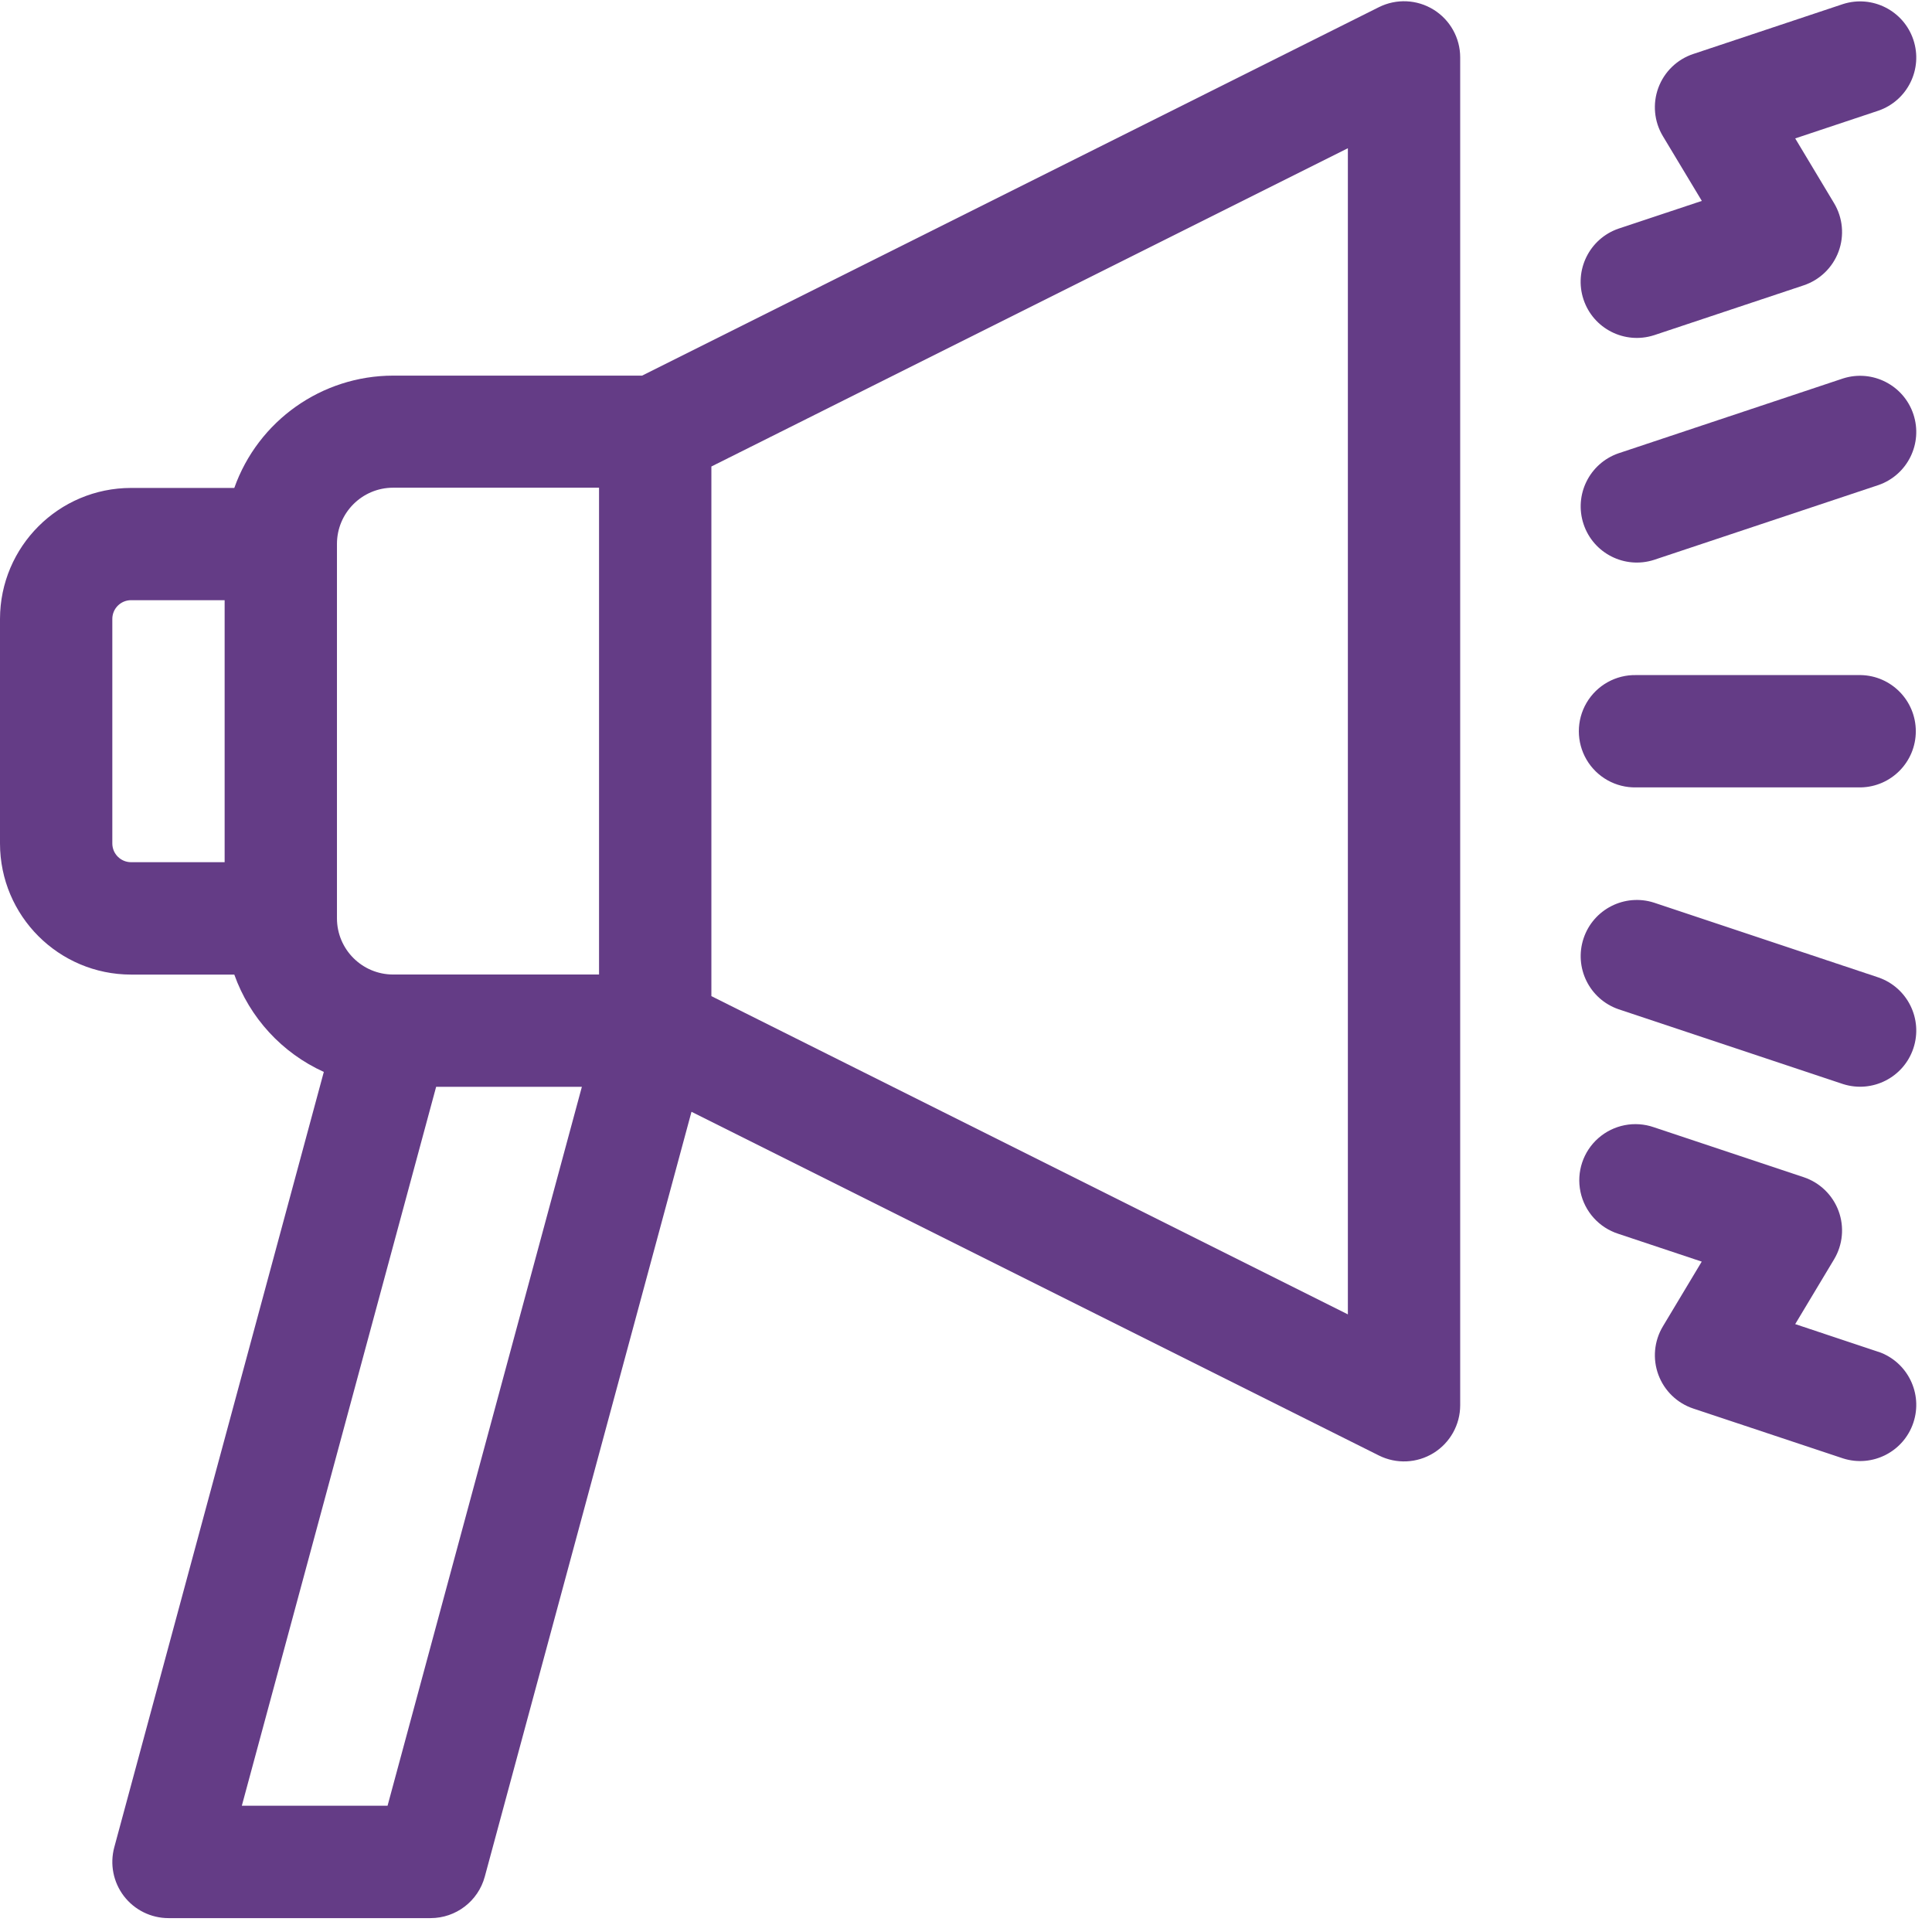
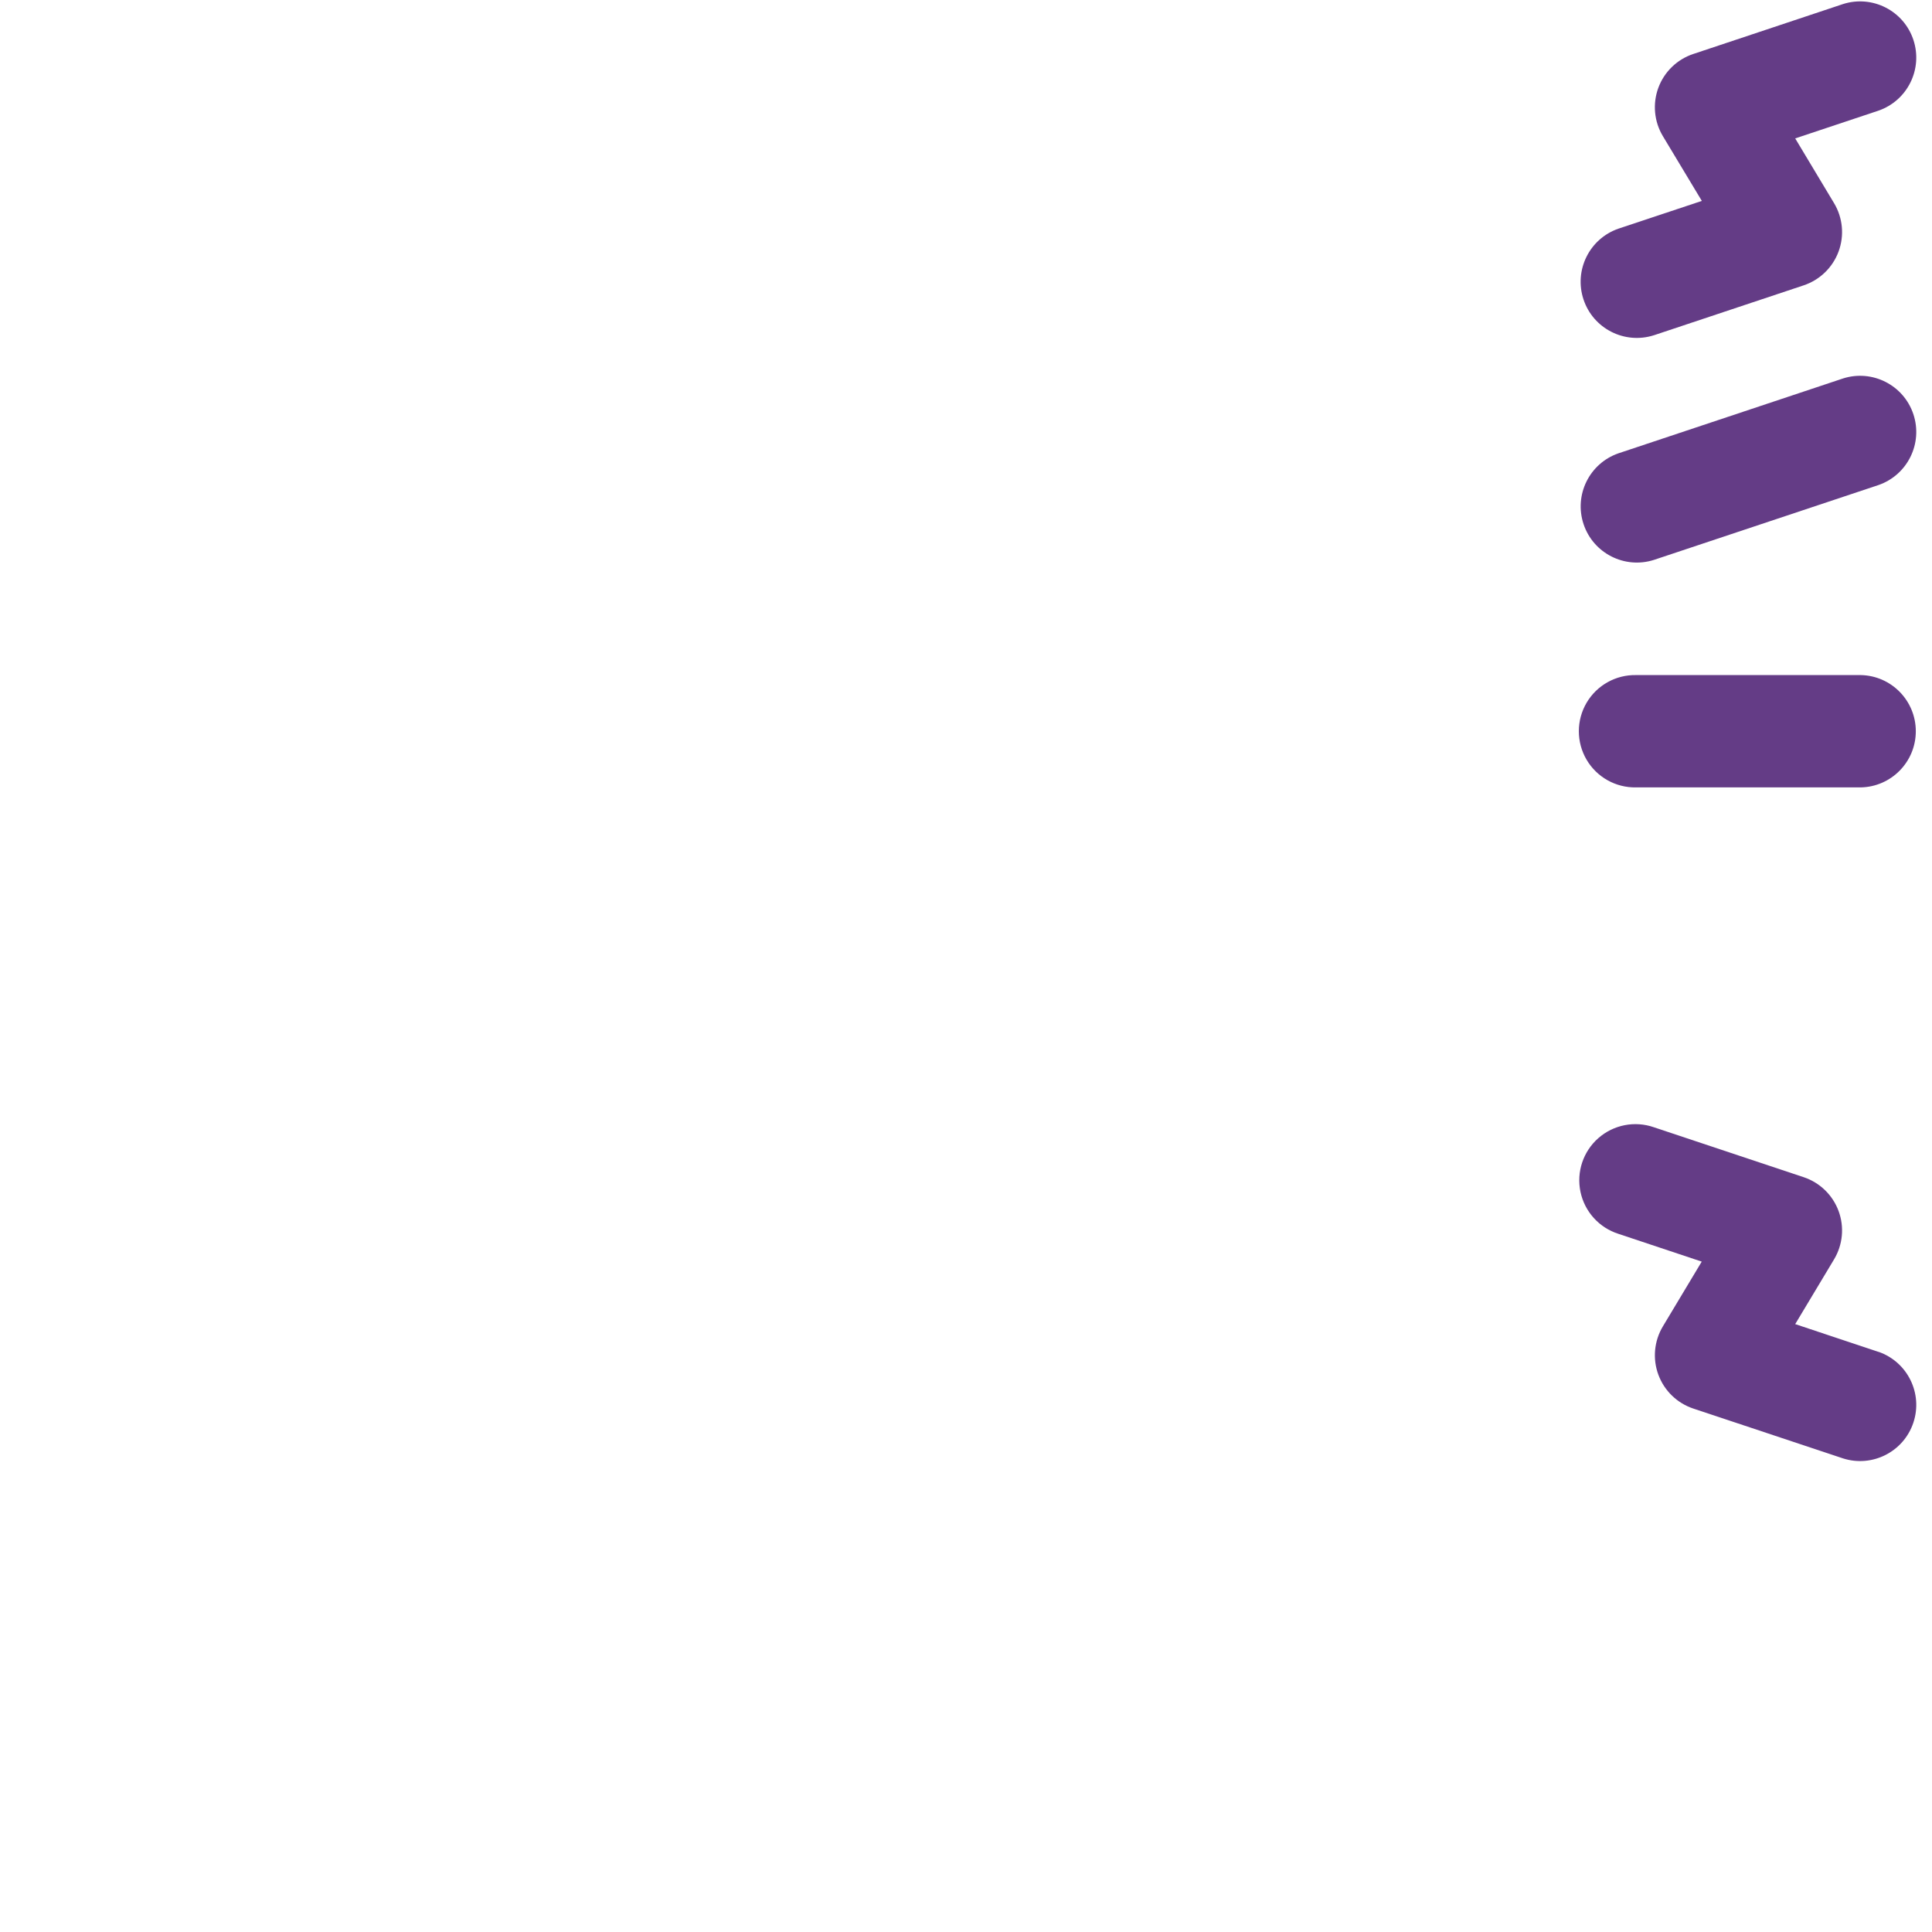
<svg xmlns="http://www.w3.org/2000/svg" width="81px" height="81px" viewBox="0 0 81 81" version="1.1">
  <title>quels-sont-les-icon-1</title>
  <g id="Page-1" stroke="none" stroke-width="1" fill="none" fill-rule="evenodd">
    <g id="quels-sont-les-icon-1" transform="translate(0, 0.052)" fill="#643C86" fill-rule="nonzero">
-       <path d="M57.812,0.248 L26.92,15.696 L16.482,15.696 C13.49,15.7 10.824,17.585 9.823,20.405 L5.494,20.405 C2.462,20.408 0.005,22.864 0,25.896 L0,35.314 C0.003,38.347 2.461,40.805 5.494,40.808 L9.823,40.808 C10.469,42.621 11.824,44.094 13.576,44.889 L4.791,77.396 C4.6,78.104 4.749,78.86 5.194,79.442 C5.64,80.024 6.331,80.366 7.064,80.366 L18.052,80.366 C19.116,80.366 20.048,79.653 20.325,78.626 L28.991,46.56 L57.811,60.97 C58.541,61.335 59.408,61.296 60.102,60.867 C60.796,60.438 61.219,59.68 61.219,58.864 L61.219,2.354 C61.219,1.538 60.796,0.781 60.102,0.352 C59.408,-0.077 58.542,-0.116 57.812,0.248 Z M9.418,36.096 L5.494,36.096 C5.061,36.095 4.71,35.744 4.709,35.311 L4.709,25.896 C4.71,25.463 5.061,25.112 5.494,25.111 L9.418,25.111 L9.418,36.096 Z M16.249,75.653 L10.139,75.653 L18.285,45.514 L24.395,45.514 L16.249,75.653 Z M25.115,40.805 L16.482,40.805 C15.182,40.804 14.128,39.75 14.127,38.45 L14.127,22.75 C14.128,21.45 15.182,20.396 16.482,20.395 L25.115,20.395 L25.115,40.805 Z M56.51,55.054 L29.825,41.711 L29.825,19.506 L56.51,6.163 L56.51,55.054 Z" id="Path_6120" />
-       <path d="M78.759,40.93 L69.341,37.791 C68.113,37.4 66.799,38.068 66.392,39.29 C65.985,40.513 66.635,41.835 67.852,42.259 L77.27,45.398 C78.498,45.789 79.812,45.121 80.219,43.899 C80.626,42.676 79.976,41.354 78.759,40.93 L78.759,40.93 Z" id="Path_6121" />
      <path d="M68.597,32.96 L78.015,32.96 C79.296,32.934 80.321,31.887 80.321,30.606 C80.321,29.324 79.296,28.277 78.015,28.251 L68.597,28.251 C67.744,28.233 66.949,28.678 66.517,29.414 C66.086,30.15 66.086,31.061 66.517,31.797 C66.949,32.533 67.744,32.978 68.597,32.96 Z" id="Path_6122" />
      <path d="M77.27,15.815 L67.852,18.954 C66.635,19.378 65.985,20.7 66.392,21.923 C66.799,23.145 68.113,23.813 69.341,23.422 L78.759,20.283 C79.976,19.859 80.626,18.537 80.219,17.314 C79.812,16.092 78.498,15.424 77.27,15.815 L77.27,15.815 Z" id="Path_6123" />
      <path d="M69.341,14.004 L75.62,11.911 C76.297,11.685 76.835,11.164 77.083,10.494 C77.331,9.824 77.261,9.078 76.894,8.466 L75.265,5.751 L78.759,4.586 C79.976,4.162 80.626,2.84 80.219,1.617 C79.812,0.395 78.498,-0.273 77.27,0.118 L70.991,2.211 C70.313,2.437 69.775,2.958 69.527,3.628 C69.28,4.298 69.349,5.044 69.717,5.656 L71.35,8.371 L67.85,9.536 C66.633,9.96 65.983,11.282 66.39,12.505 C66.797,13.727 68.111,14.395 69.339,14.004 L69.341,14.004 Z" id="Path_6124" />
      <path d="M78.759,56.627 L75.265,55.462 L76.894,52.747 C77.261,52.135 77.331,51.389 77.083,50.719 C76.835,50.049 76.297,49.528 75.62,49.302 L69.341,47.209 C68.539,46.93 67.65,47.104 67.012,47.664 C66.374,48.225 66.088,49.085 66.262,49.916 C66.436,50.746 67.043,51.419 67.852,51.677 L71.346,52.842 L69.717,55.557 C69.35,56.169 69.28,56.915 69.528,57.585 C69.776,58.255 70.314,58.776 70.991,59.002 L77.27,61.092 C78.498,61.483 79.812,60.815 80.219,59.593 C80.626,58.37 79.976,57.048 78.759,56.624 L78.759,56.627 Z" id="Path_6125" />
    </g>
  </g>
</svg>